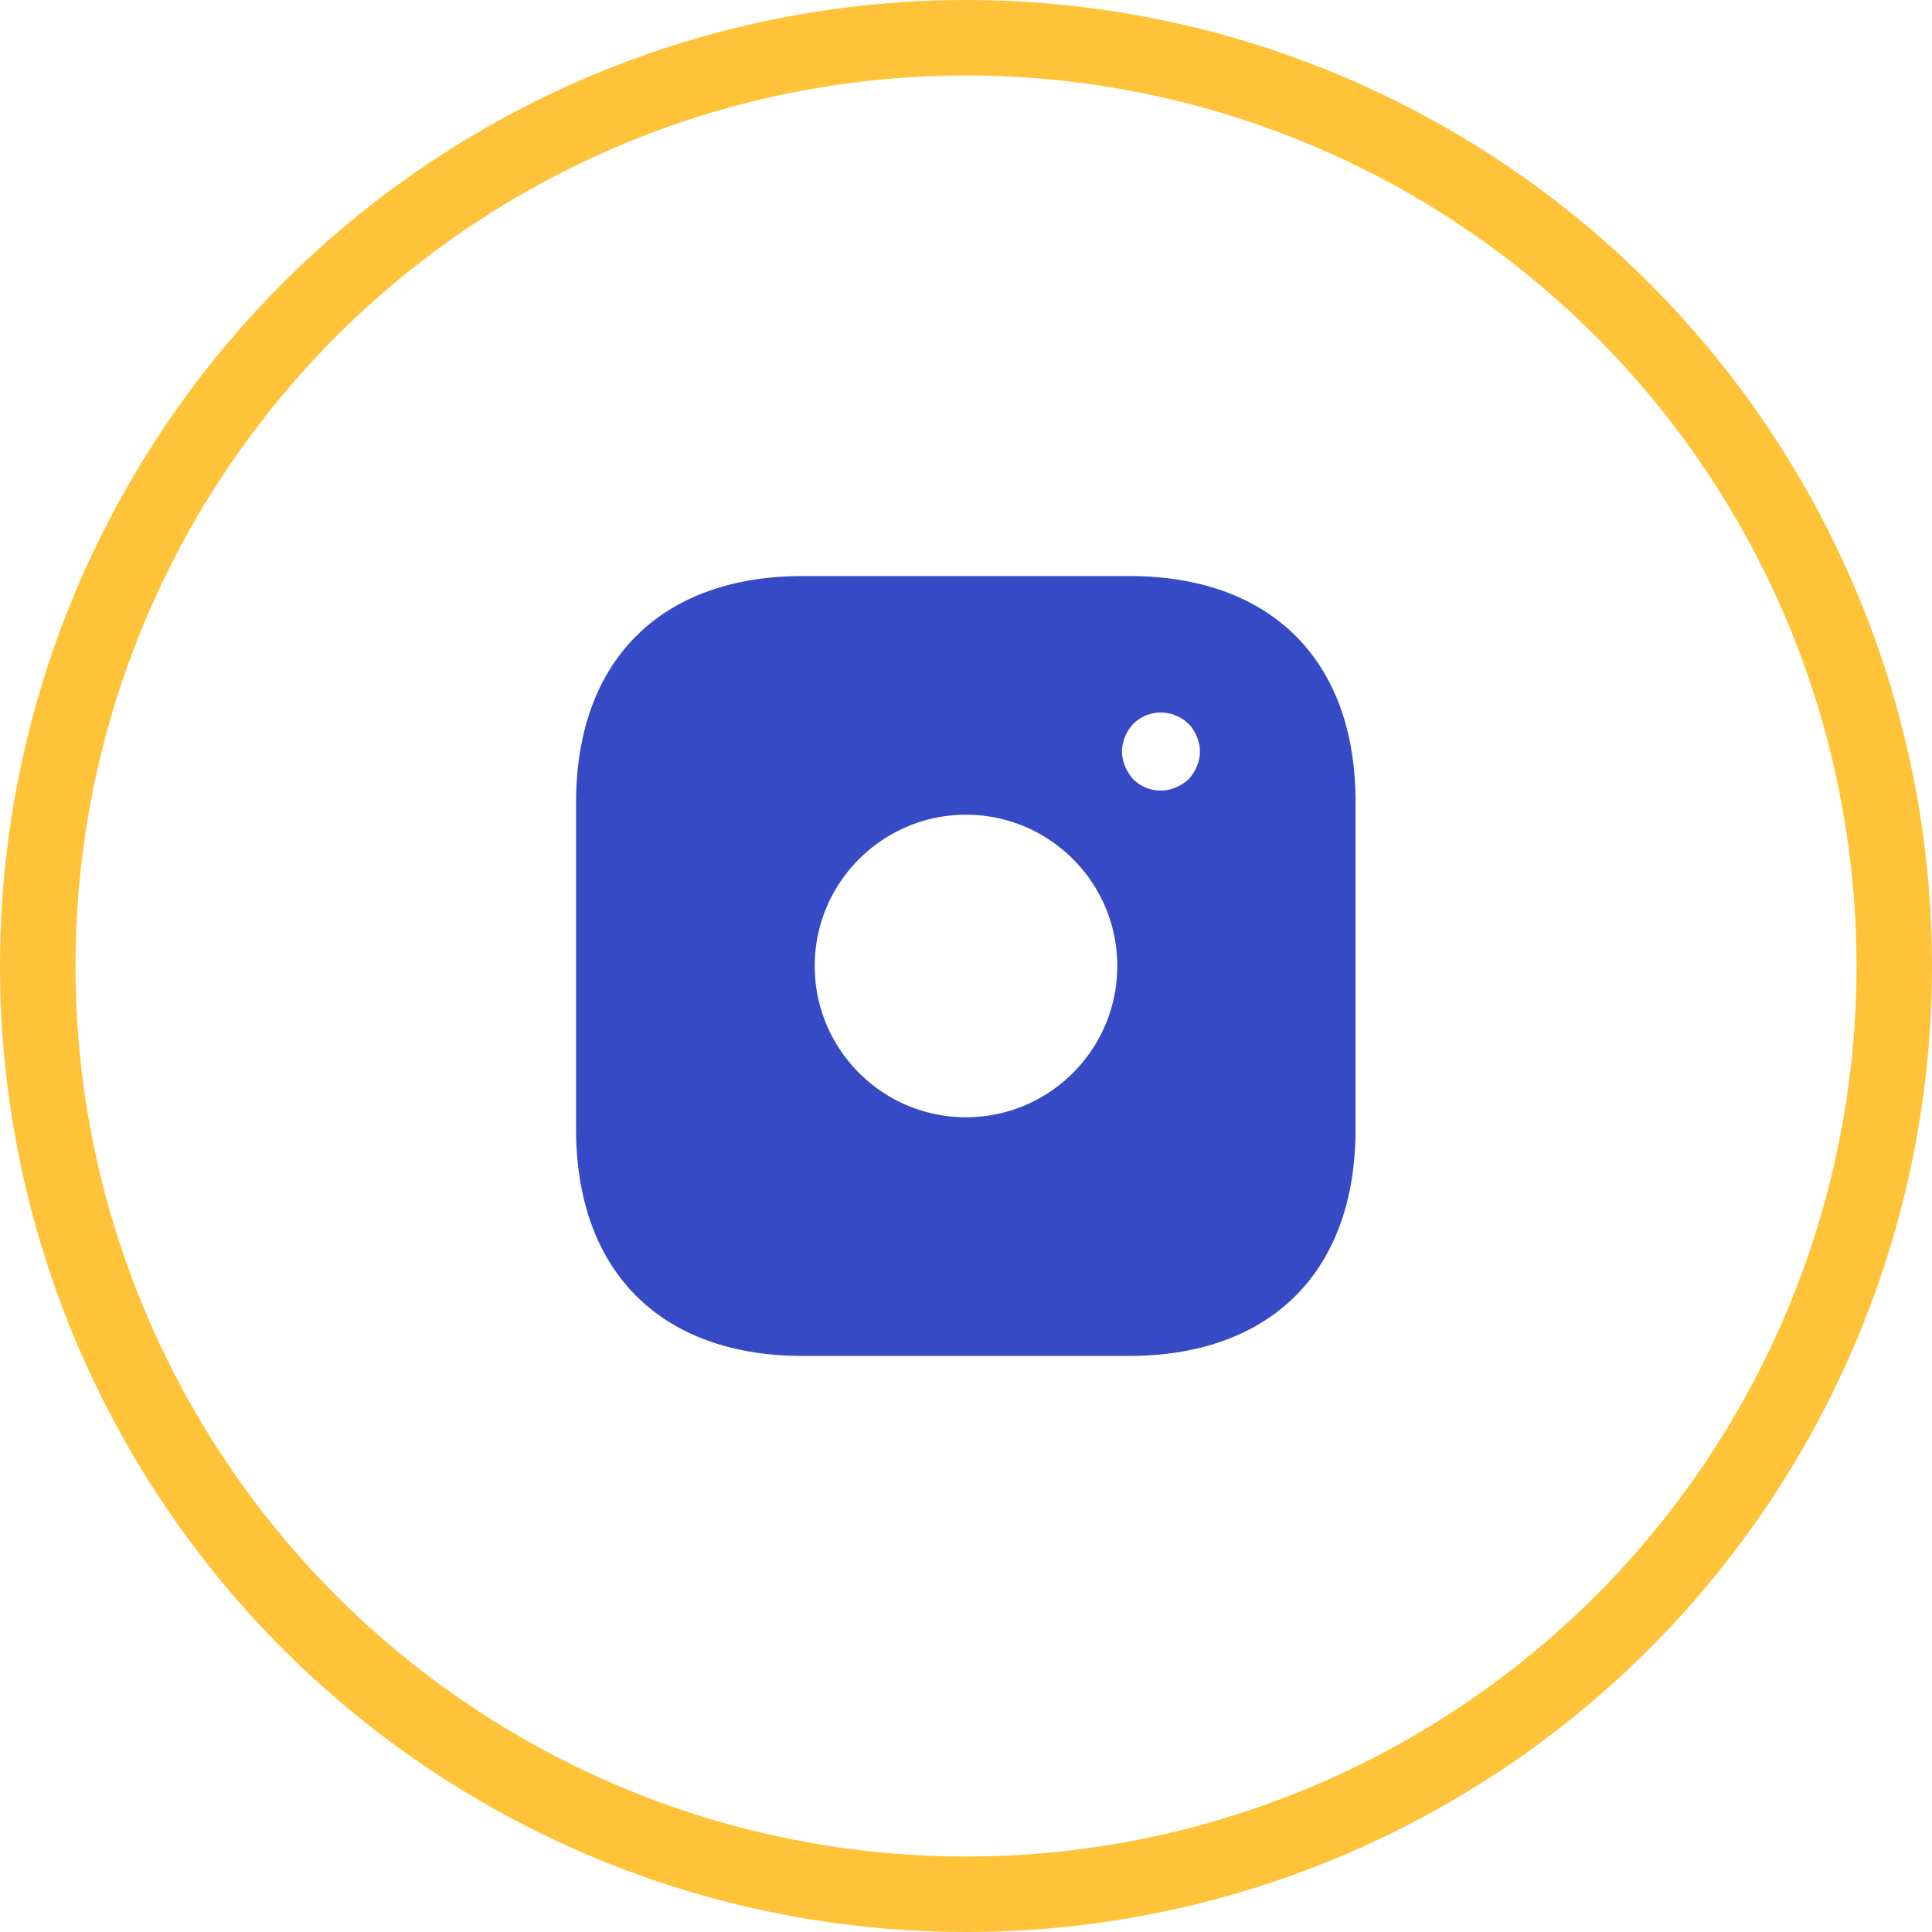
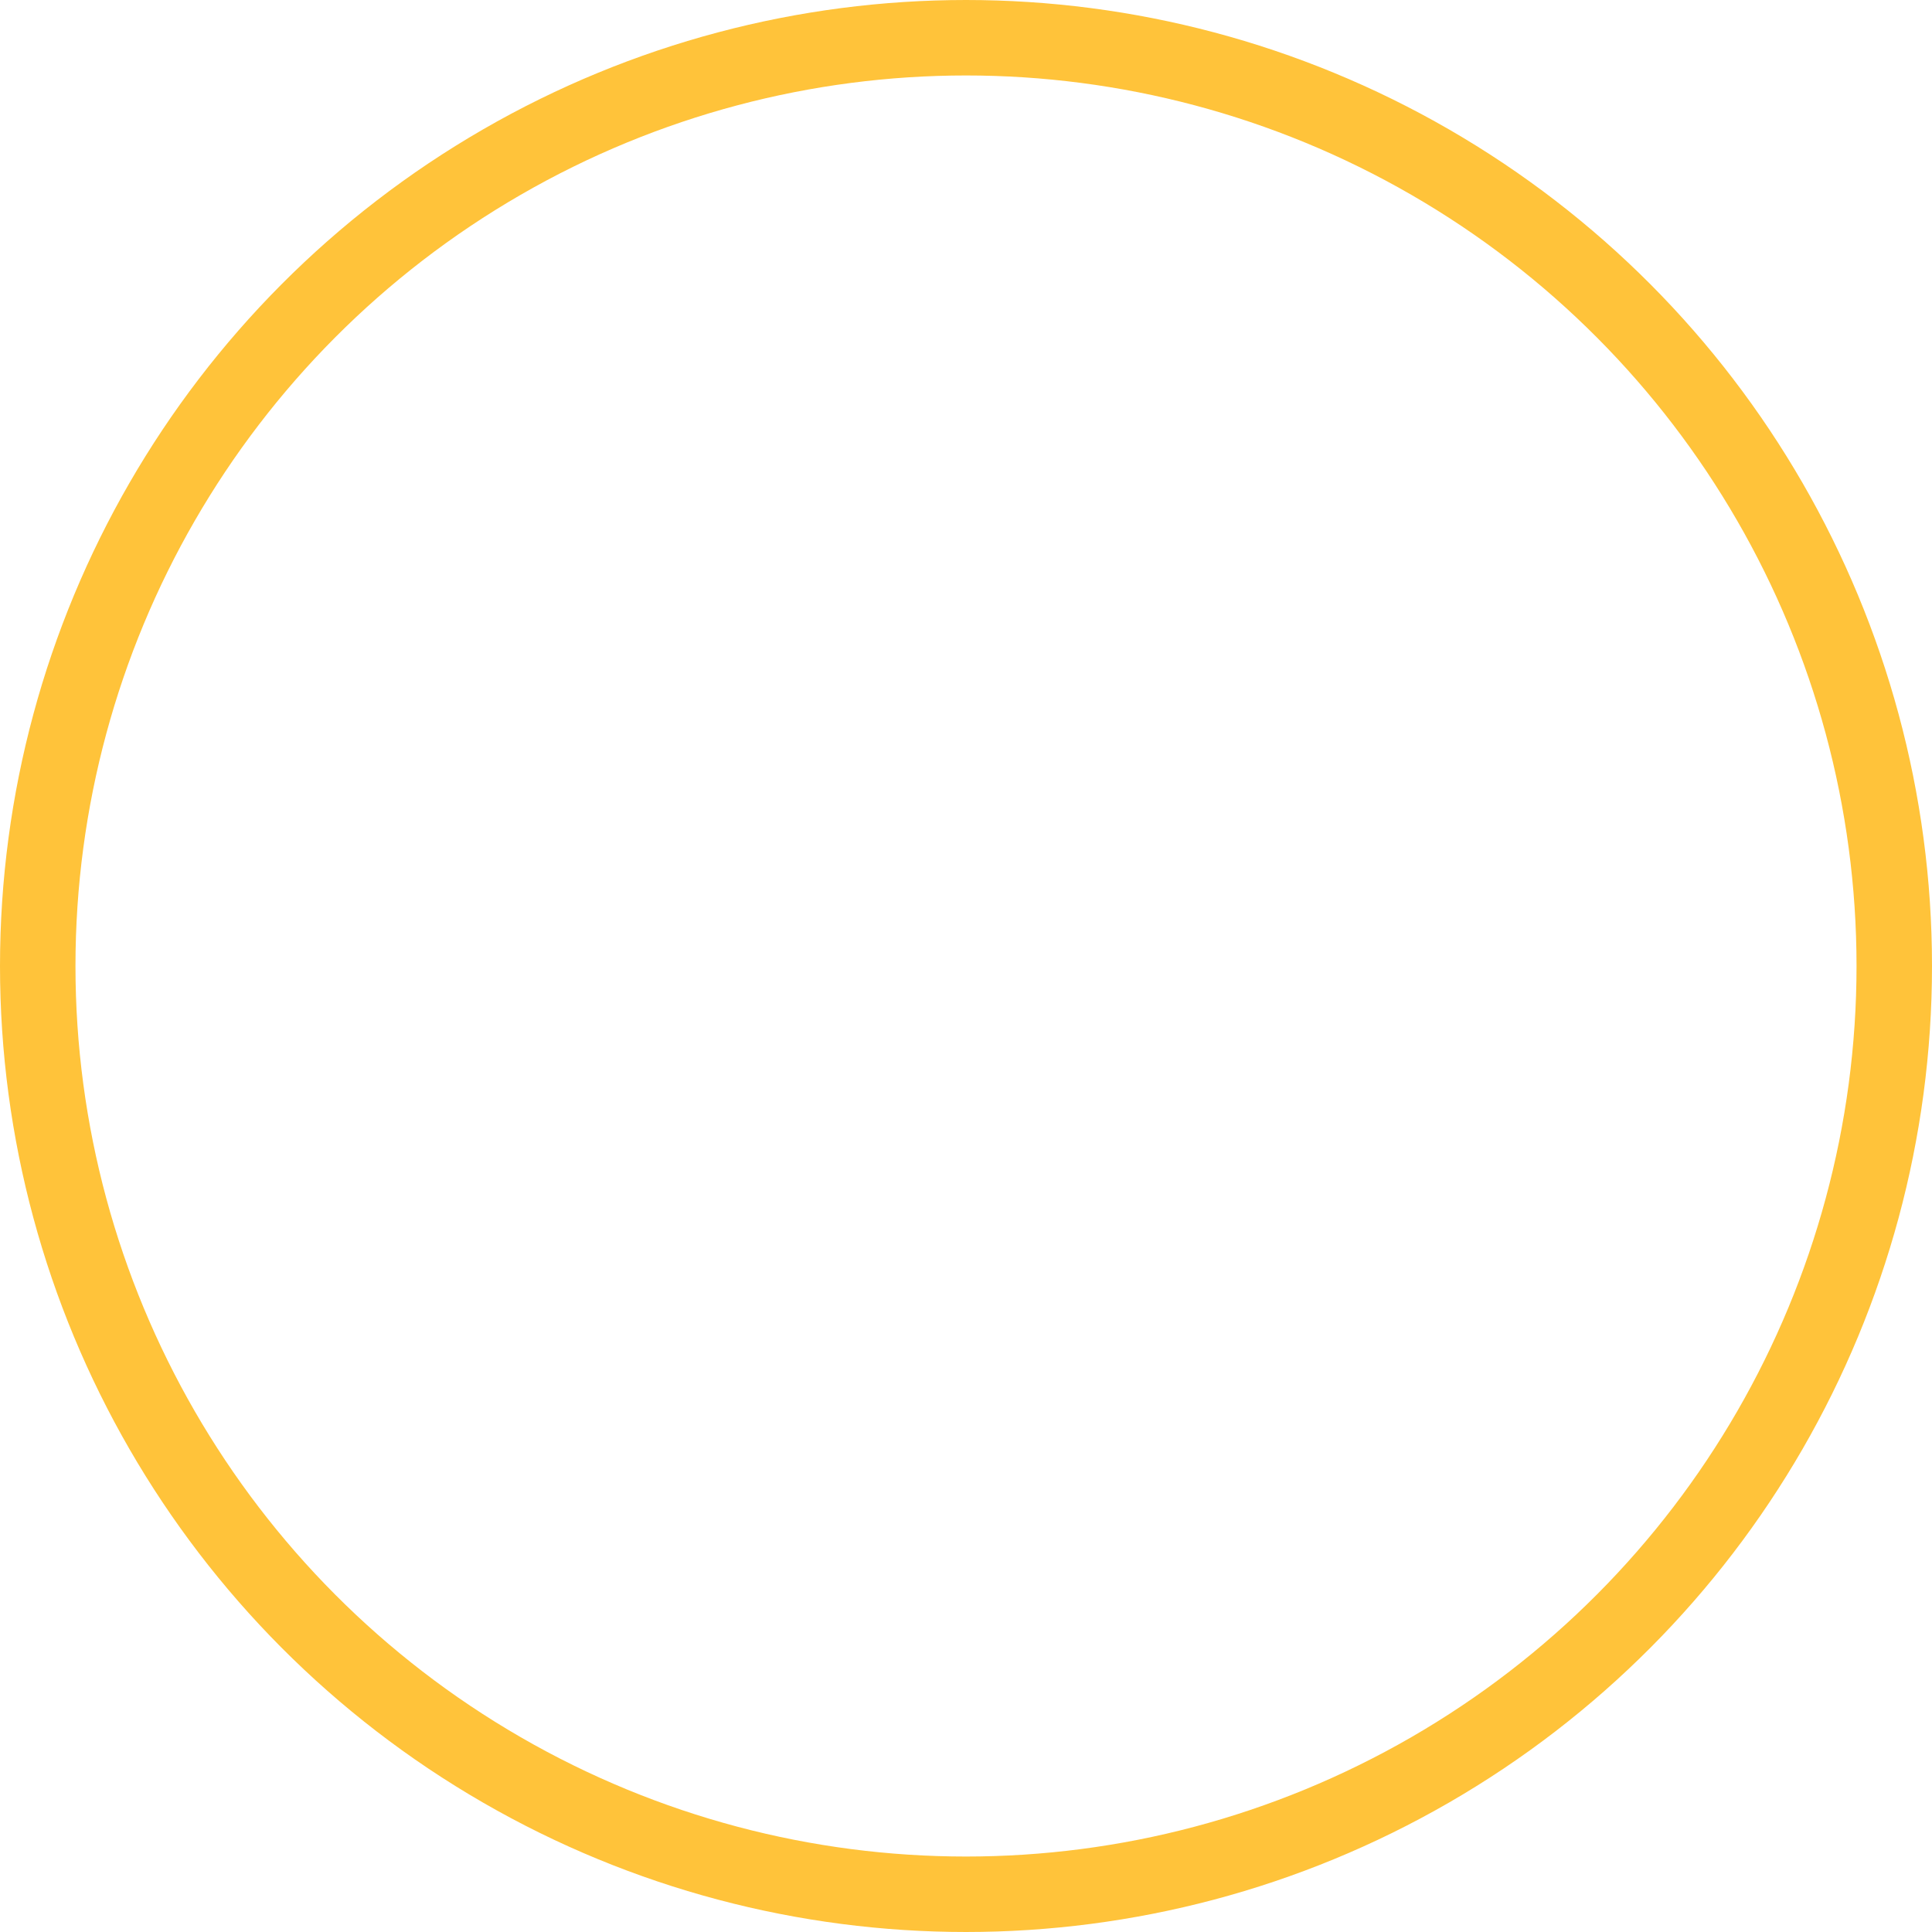
<svg xmlns="http://www.w3.org/2000/svg" width="128" height="128" fill="none">
  <circle cx="64" cy="64" r="61.5" stroke="#FFC33A" stroke-width="5" />
-   <path d="M74.824 38.167H53.176c-9.404 0-15.01 5.605-15.01 15.009v21.622c0 9.43 5.607 15.035 15.01 15.035h21.622c9.404 0 15.01-5.605 15.01-15.009V53.176c.025-9.404-5.58-15.01-14.984-15.01ZM64 74.023c-5.528 0-10.023-4.495-10.023-10.023S58.472 53.977 64 53.977 74.023 58.472 74.023 64 69.528 74.023 64 74.023Zm15.293-23.25c-.129.31-.31.594-.542.853a2.981 2.981 0 0 1-.853.542 2.556 2.556 0 0 1-2.816-.543 2.981 2.981 0 0 1-.542-.852 2.57 2.57 0 0 1-.207-.981c0-.336.078-.672.207-.982.13-.336.31-.594.542-.852.595-.595 1.499-.879 2.326-.698.18.026.335.078.49.155.155.052.31.13.465.233.13.077.259.206.388.31.232.258.413.516.542.852.13.31.207.646.207.982 0 .335-.078.671-.207.981Z" fill="#354AC4" />
</svg>